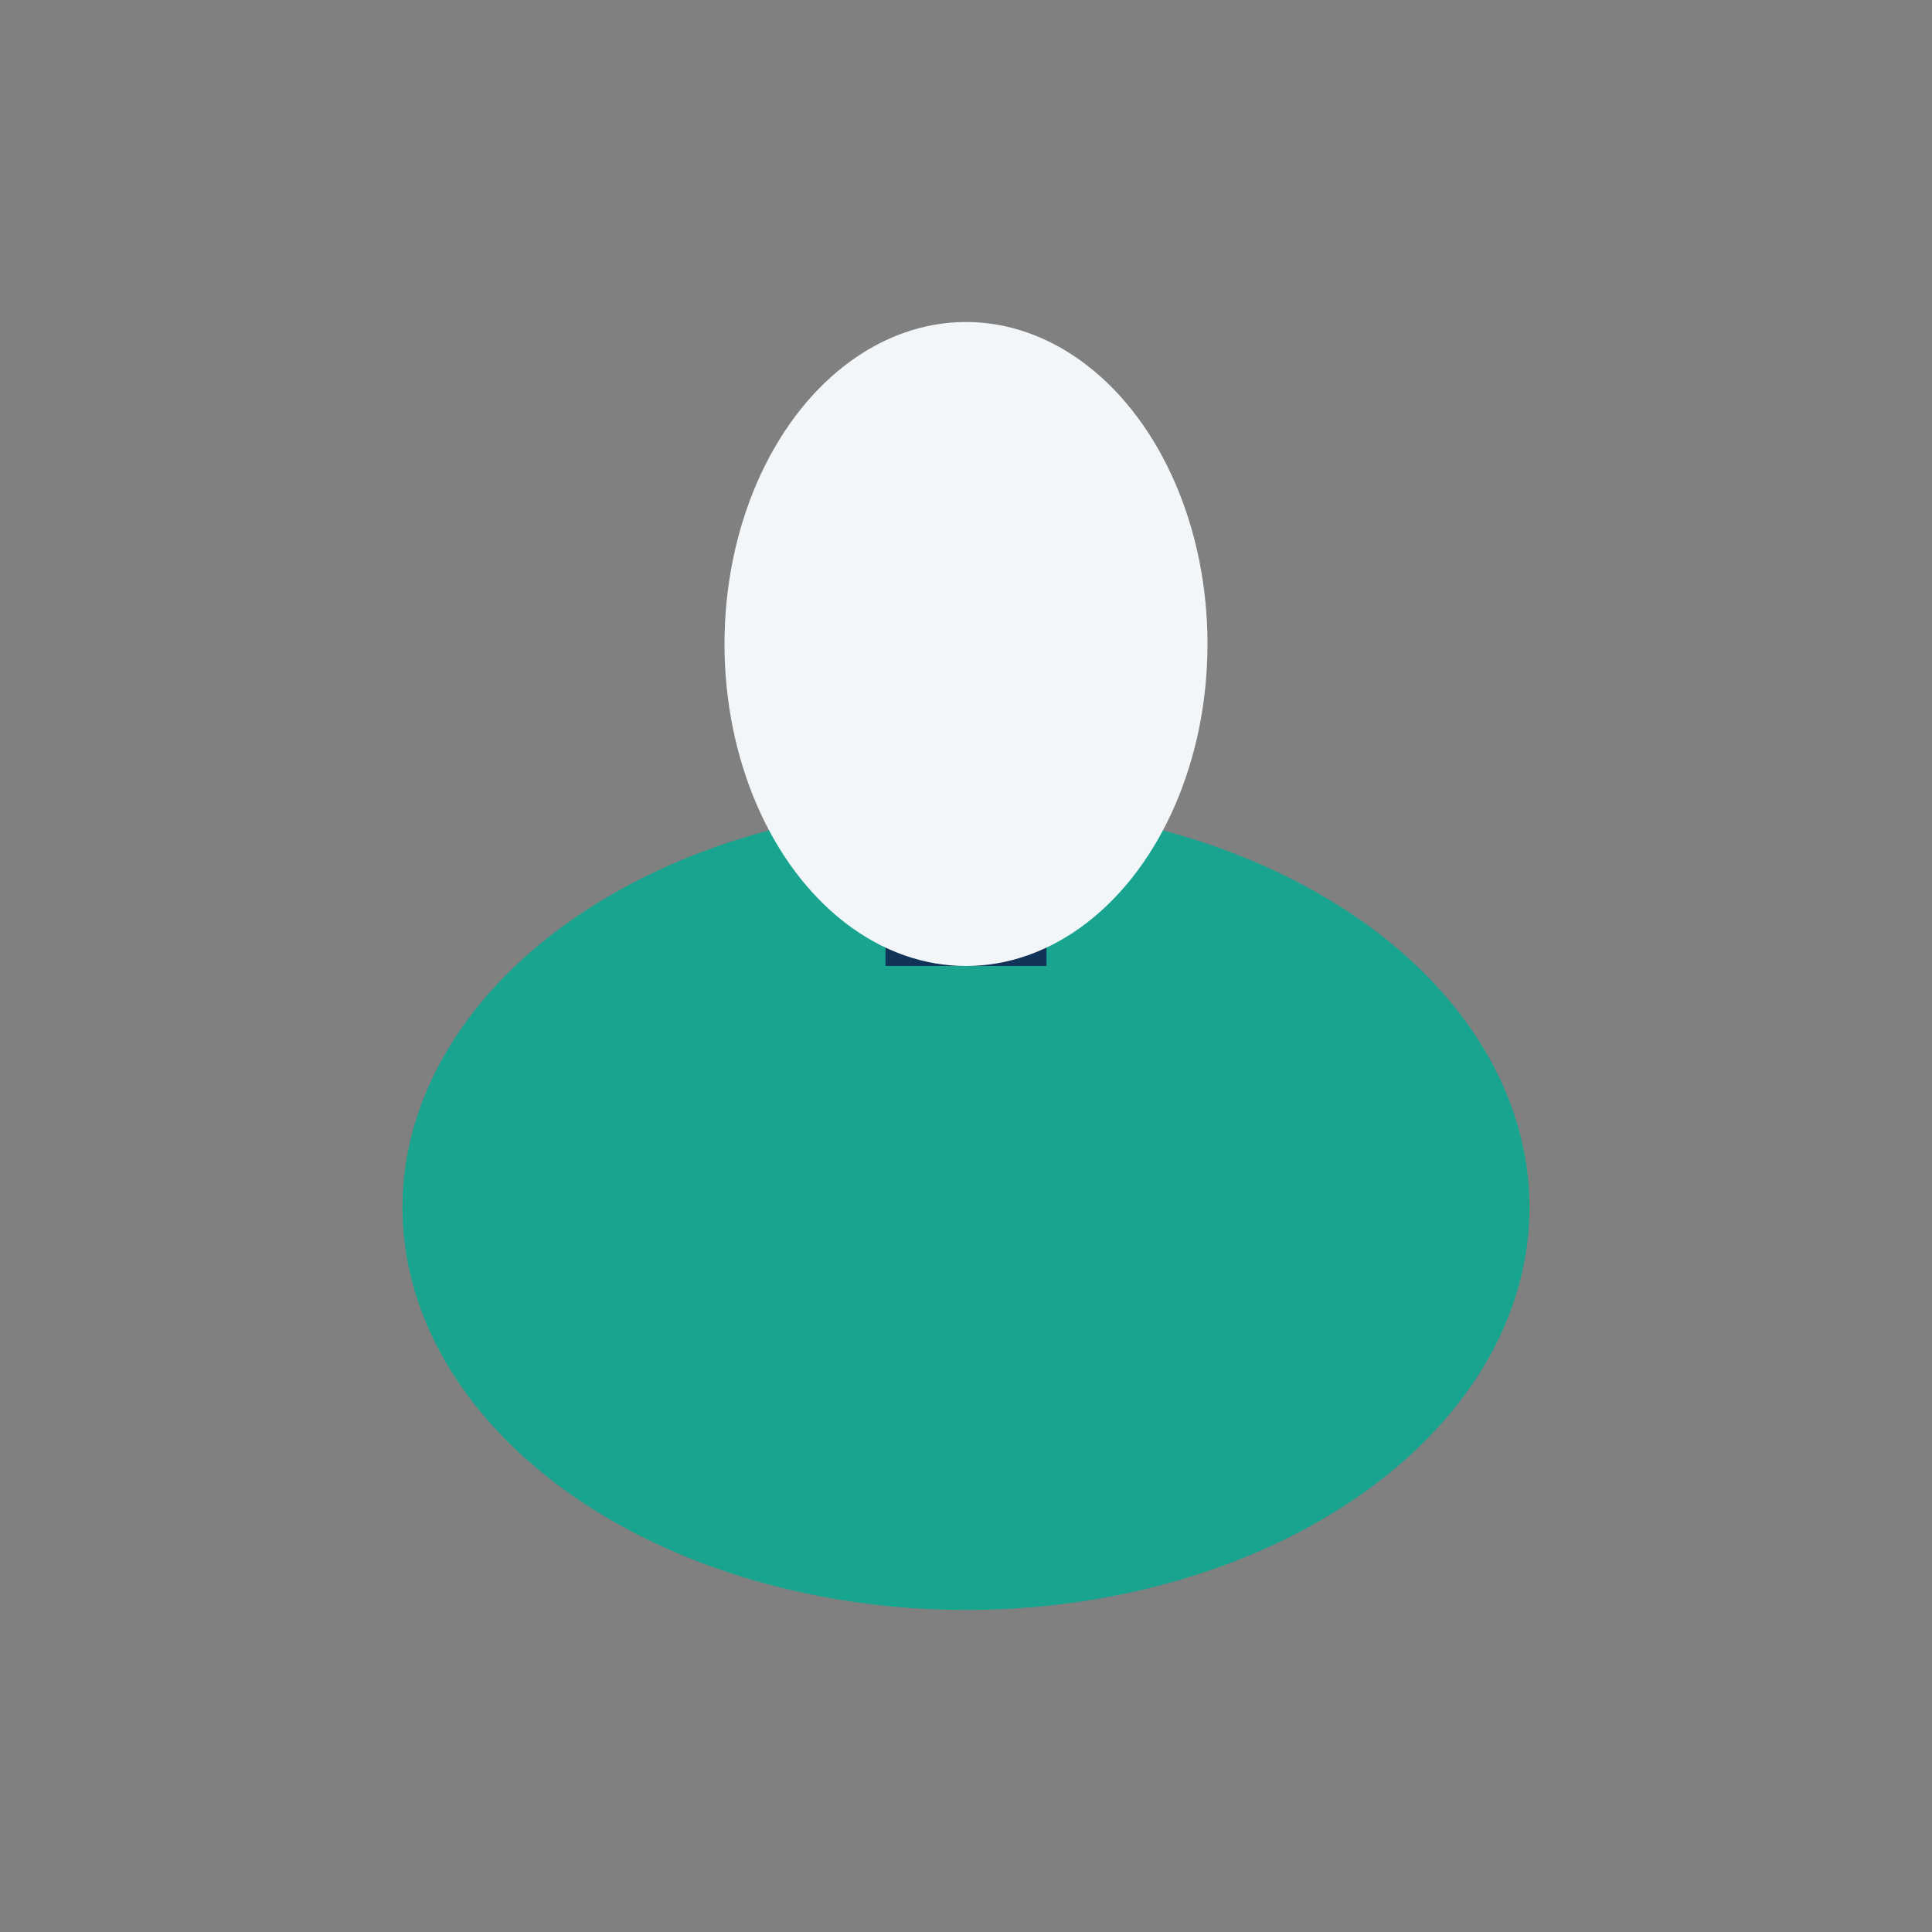
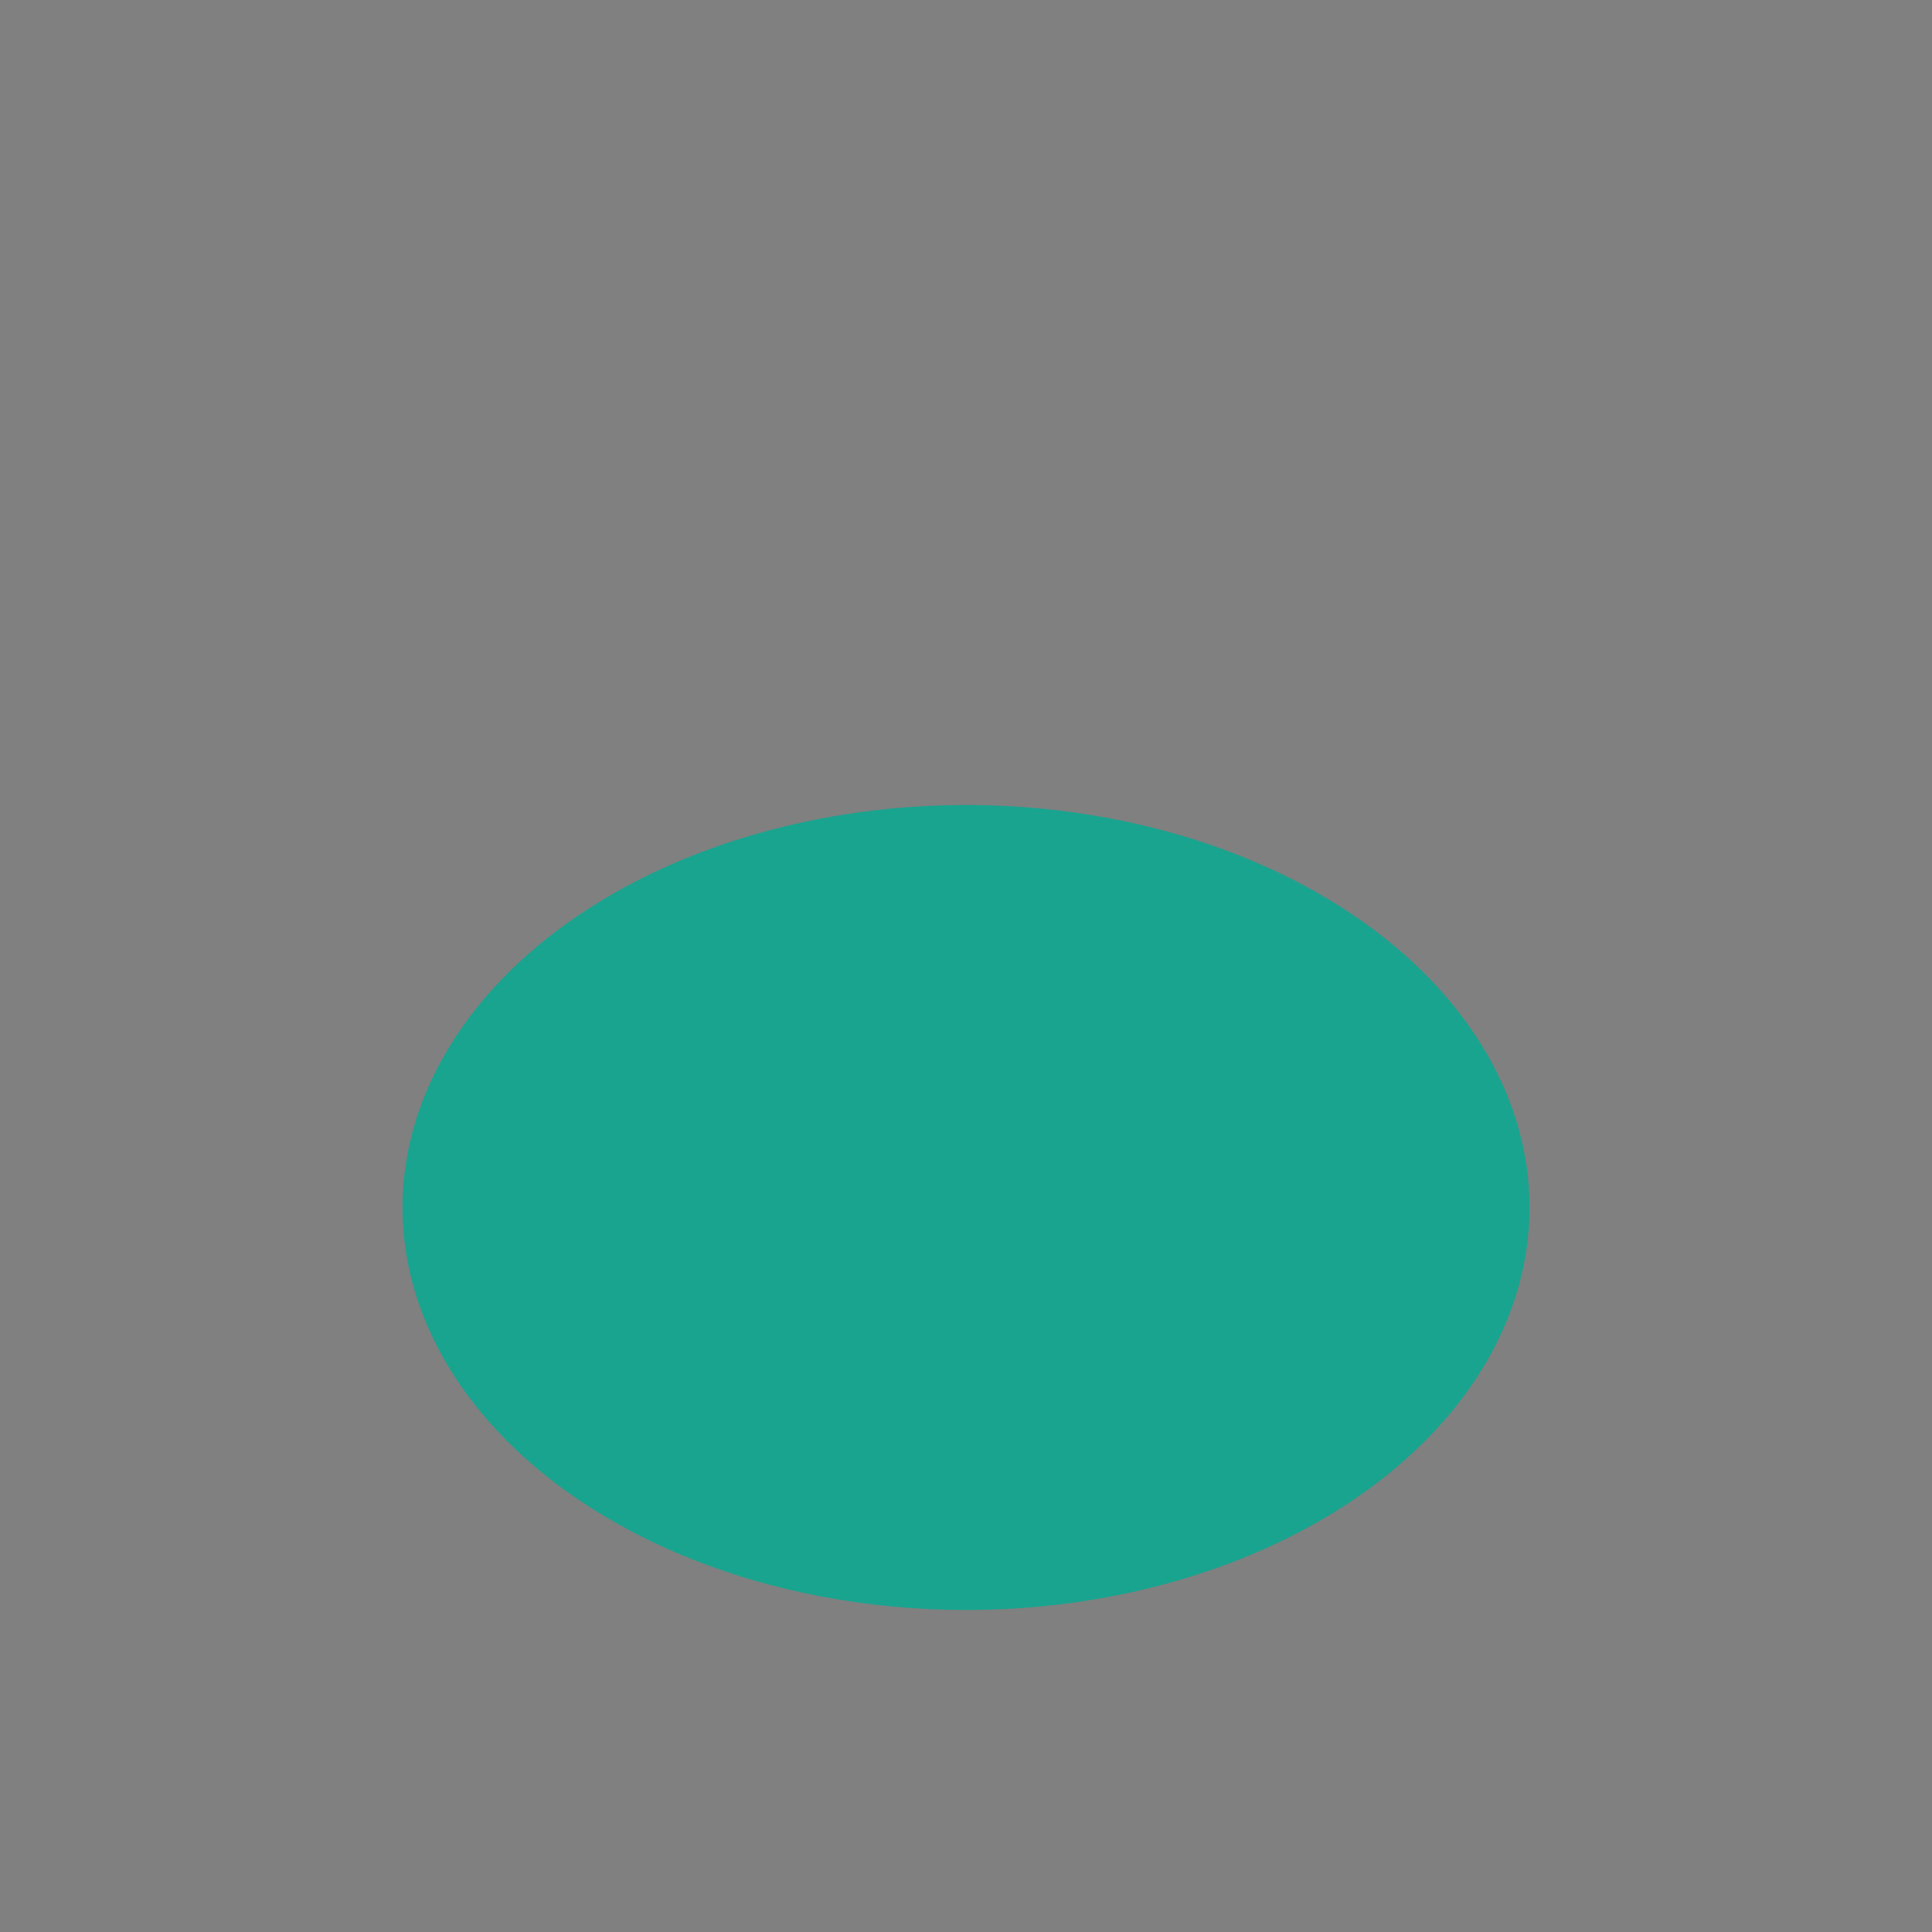
<svg xmlns="http://www.w3.org/2000/svg" width="24" height="24" viewBox="0 0 24 24">
  <rect x="0" y="0" width="24" height="24" fill="#808080" stroke="none" />
  <ellipse cx="12" cy="15" rx="7" ry="5" fill="#19A48F" />
-   <path d="M12 12V8" stroke="#113357" stroke-width="2" />
-   <ellipse cx="12" cy="8" rx="3" ry="4" fill="#F3F6F9" />
</svg>